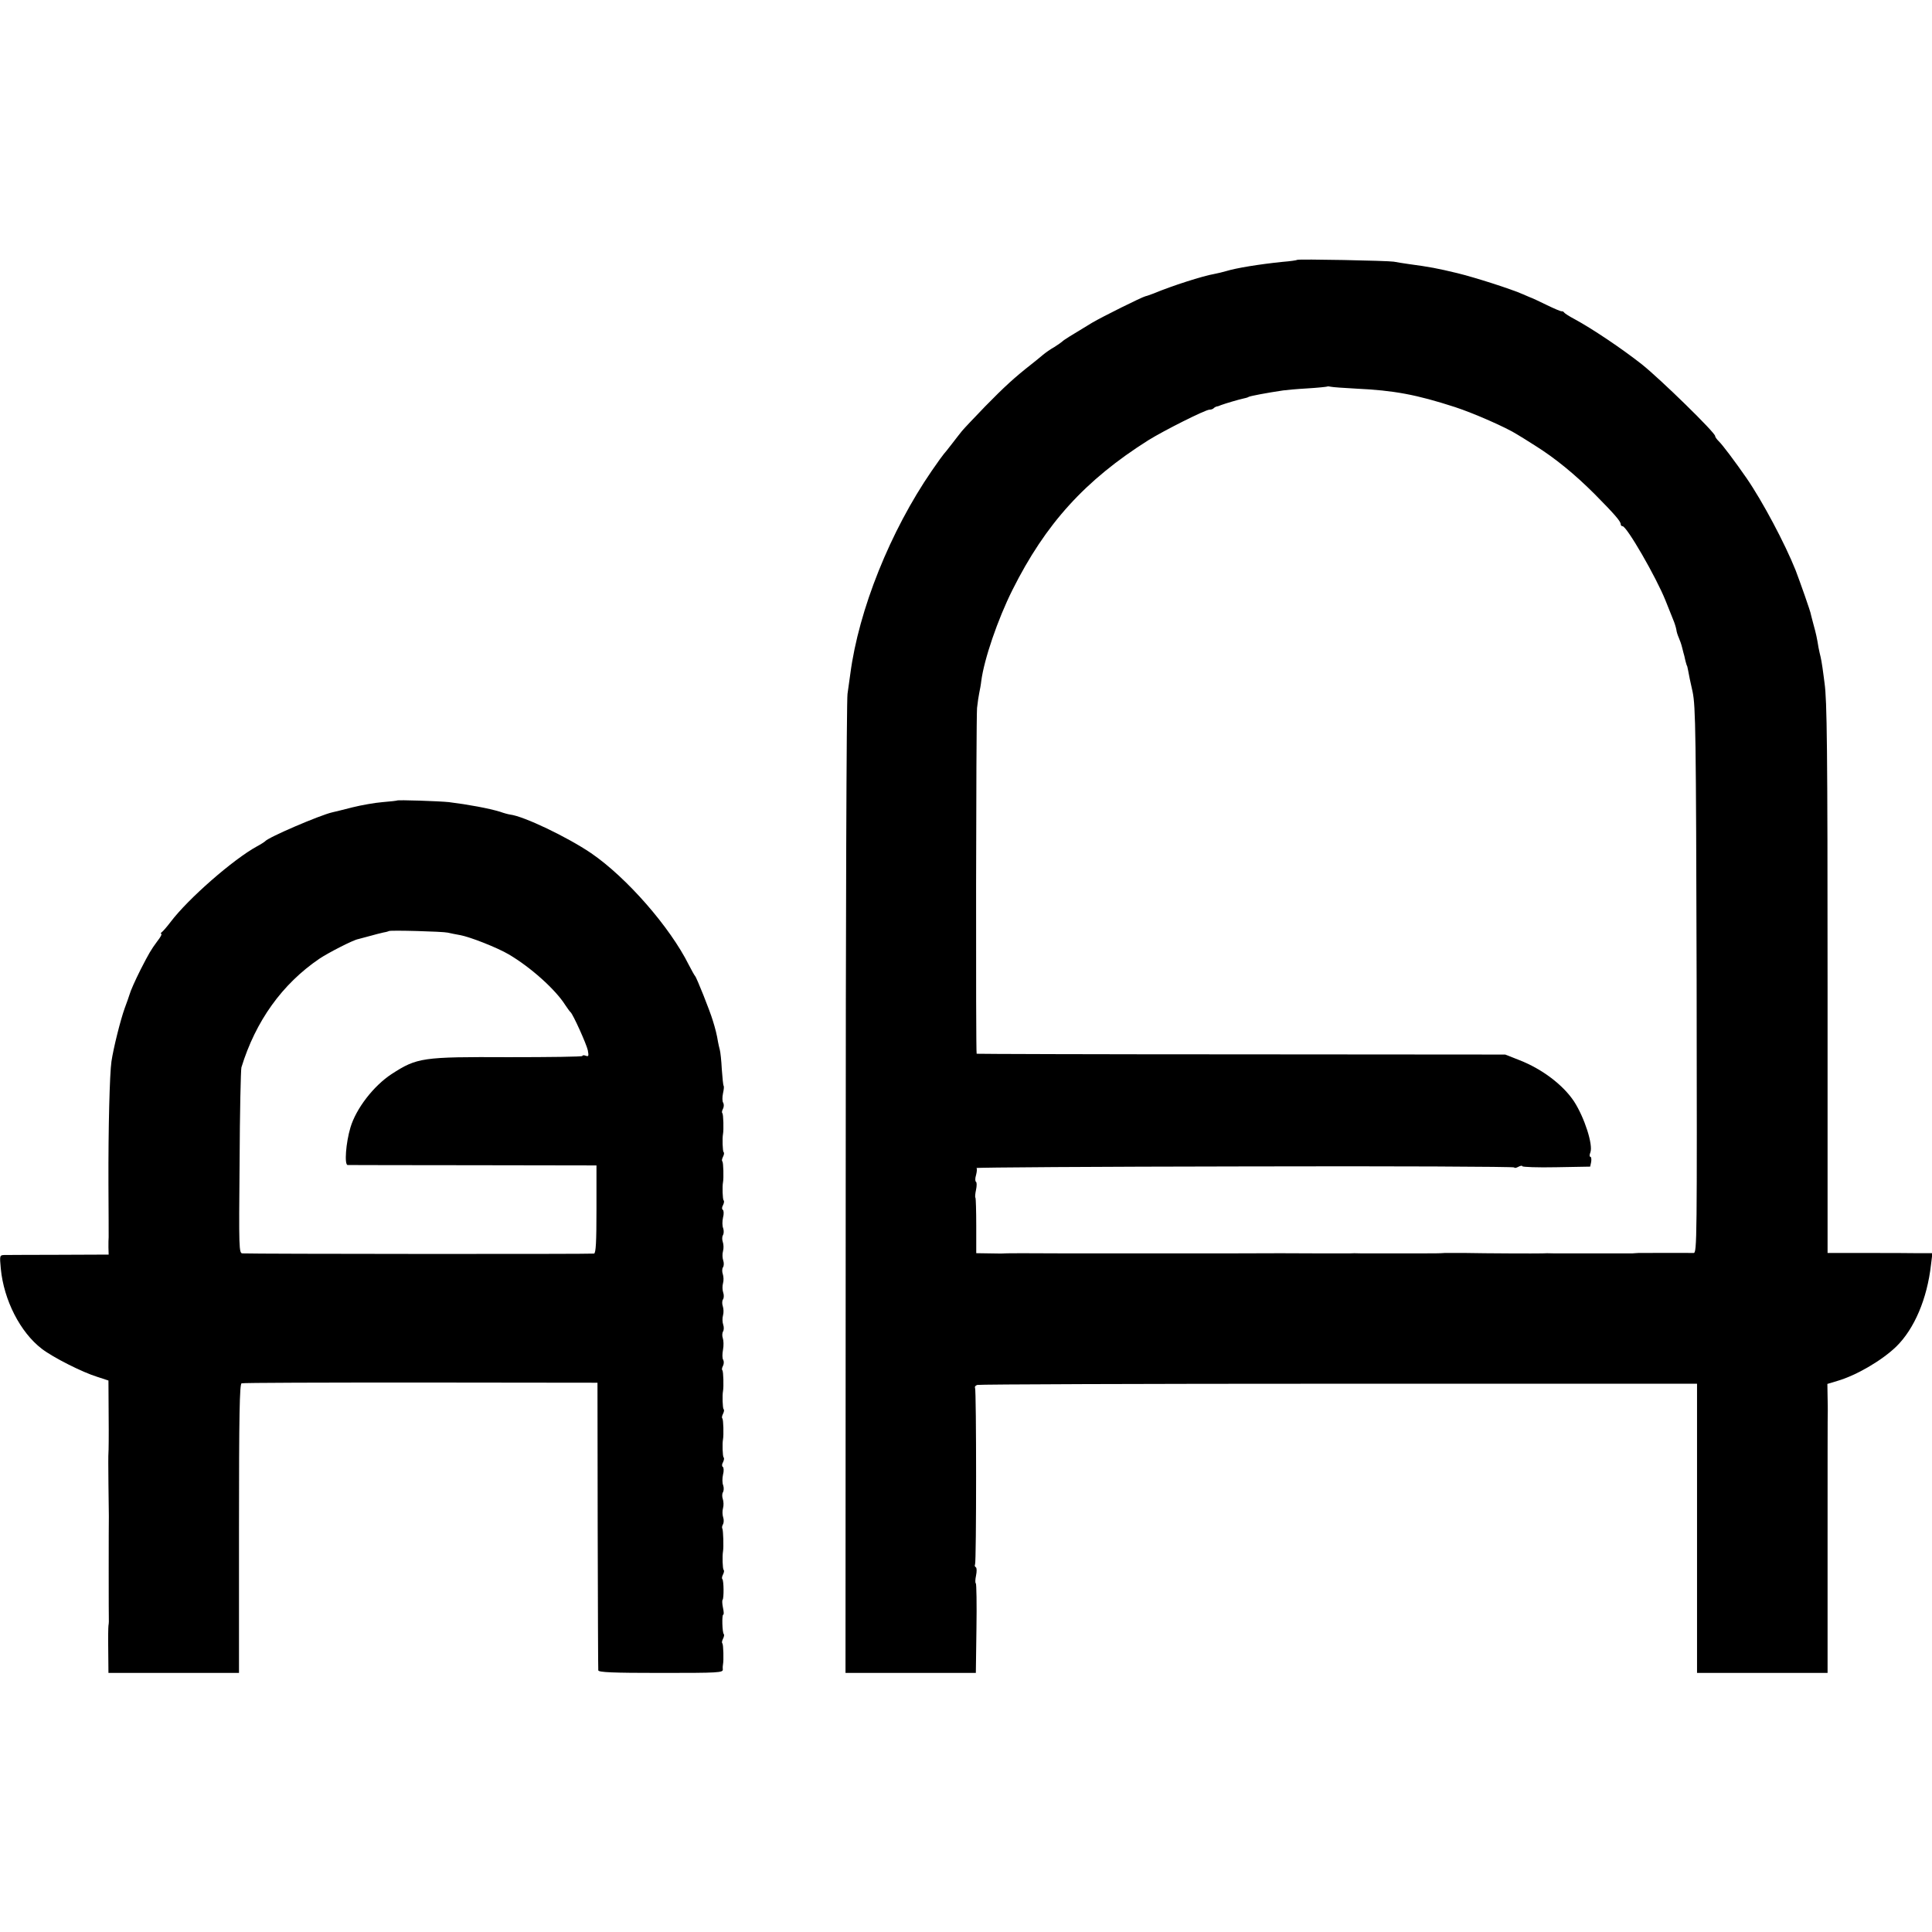
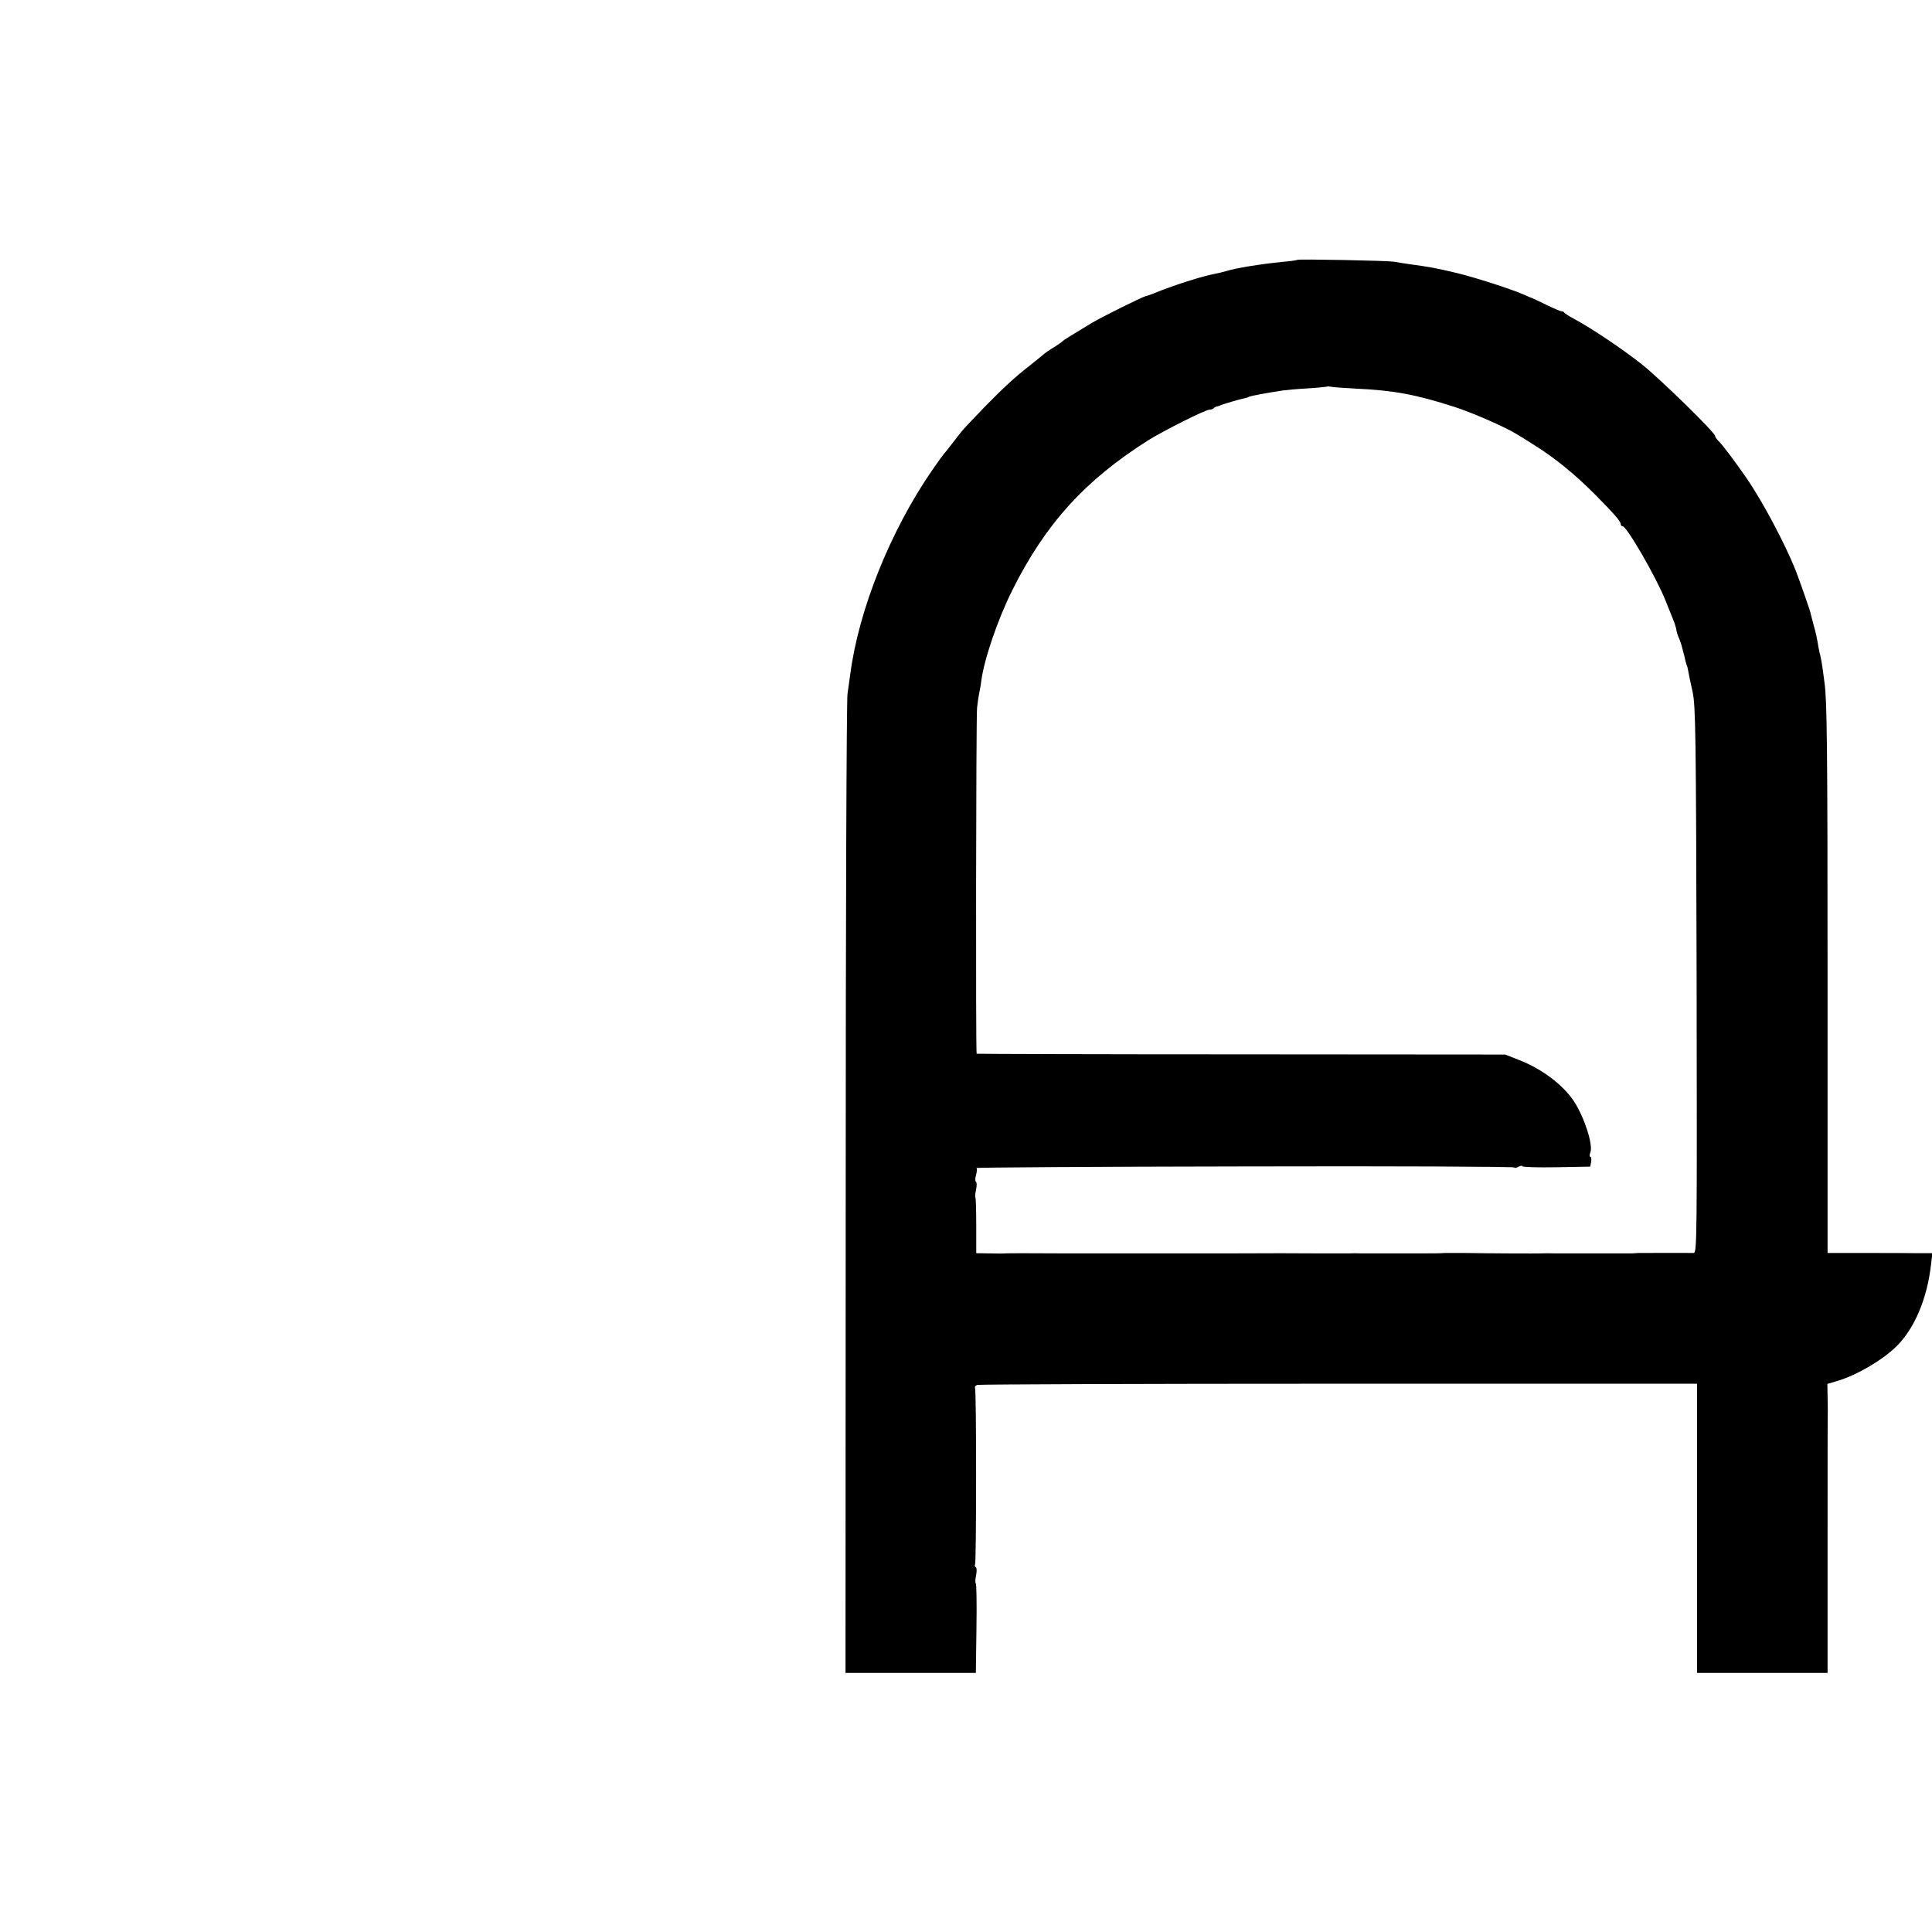
<svg xmlns="http://www.w3.org/2000/svg" version="1.0" width="962pt" height="962pt" viewBox="0 0 962 962" preserveAspectRatio="xMidYMid meet">
  <g transform="translate(0,962) scale(0.1,-0.1)" fill="#000000" stroke="none">
    <path d="M6459 8326 c-2 -2 -35 -7 -74 -10 -116 -12 -227 -30 -280 -46 -16 -5 -43 -11 -58 -14 -58 -10 -211 -59 -302 -97 -16 -6 -35 -13 -41 -14 -18 -4 -215 -102 -266 -132 -111 -67 -143 -87 -148 -93 -3 -3 -21 -16 -40 -28 -20 -11 -45 -29 -57 -39 -11 -10 -38 -31 -59 -48 -84 -66 -133 -111 -229 -209 -55 -57 -107 -112 -115 -122 -8 -10 -31 -39 -50 -64 -19 -25 -37 -47 -40 -50 -3 -3 -31 -41 -61 -85 -206 -300 -363 -691 -405 -1010 -3 -22 -9 -67 -14 -100 -5 -33 -9 -1143 -9 -2467 l-1 -2408 325 0 324 0 3 221 c2 121 0 223 -3 225 -4 2 -3 20 1 39 4 20 4 38 -1 41 -5 3 -7 9 -4 14 7 11 7 868 0 880 -3 4 2 11 11 14 9 3 819 6 1800 6 l1784 0 0 -720 0 -720 325 0 325 0 0 648 c0 356 0 652 1 657 0 6 0 38 -1 72 l-1 62 50 15 c96 28 223 103 293 171 90 88 154 238 173 408 l7 57 -74 0 c-40 1 -157 1 -260 1 l-188 0 0 1312 c0 1221 -3 1439 -15 1525 -2 18 -7 52 -10 75 -3 23 -8 49 -10 57 -2 8 -7 29 -10 45 -8 49 -12 68 -25 115 -7 25 -12 47 -13 50 0 10 -55 165 -76 220 -53 133 -165 344 -245 460 -57 82 -119 165 -138 183 -10 10 -18 21 -18 26 0 17 -271 282 -365 357 -99 78 -248 178 -335 225 -25 13 -48 28 -51 32 -3 5 -9 8 -13 7 -4 -1 -37 13 -74 31 -37 18 -69 33 -72 34 -3 1 -23 9 -45 19 -61 27 -239 84 -329 106 -100 24 -137 31 -241 45 -27 4 -61 9 -75 12 -29 5 -476 14 -481 9z m291 -641 c193 -9 303 -30 495 -92 92 -30 256 -102 309 -136 11 -6 52 -32 90 -56 99 -62 197 -142 296 -241 99 -100 130 -136 130 -150 0 -6 4 -10 9 -10 21 0 167 -253 214 -370 14 -36 31 -78 38 -95 7 -16 14 -39 16 -50 1 -11 7 -29 12 -40 5 -11 13 -33 17 -50 4 -16 9 -36 11 -42 1 -7 5 -21 7 -30 3 -10 5 -18 6 -18 1 0 3 -11 6 -25 2 -14 12 -61 22 -105 15 -73 17 -197 20 -1437 2 -1294 2 -1357 -15 -1357 -32 1 -258 0 -275 0 -10 -1 -24 -1 -30 -2 -7 0 -65 0 -128 0 -63 0 -137 0 -165 0 -27 0 -70 0 -95 0 -25 1 -52 1 -60 0 -29 -1 -286 0 -380 2 -52 0 -101 0 -107 0 -28 -2 -42 -2 -153 -2 -63 0 -137 0 -165 0 -27 0 -70 0 -95 0 -25 1 -52 1 -60 0 -8 0 -73 0 -145 0 -139 1 -234 1 -465 0 -80 0 -152 0 -160 0 -8 0 -80 0 -160 0 -80 0 -152 0 -160 0 -8 0 -80 0 -160 0 -80 0 -152 0 -160 0 -159 1 -301 1 -307 0 -4 -1 -38 -1 -75 0 l-67 1 0 136 c0 75 -2 138 -4 140 -3 3 -1 21 3 40 4 19 4 36 0 39 -5 3 -5 18 0 34 4 16 6 32 2 35 -3 3 599 7 1336 8 738 2 1342 -1 1342 -5 0 -4 9 -3 20 3 11 6 20 7 20 3 0 -4 76 -7 169 -5 l169 3 5 24 c2 14 0 25 -4 25 -5 0 -5 10 0 22 14 38 -29 172 -81 253 -54 82 -159 162 -272 206 l-71 28 -1314 1 c-723 0 -1316 2 -1318 3 -5 5 -3 1667 2 1722 3 28 8 61 11 75 3 14 8 40 10 59 14 108 82 307 155 453 165 330 362 547 677 746 79 49 284 152 304 152 8 0 18 3 22 8 4 4 11 7 14 8 4 0 14 3 22 7 25 9 86 27 109 32 11 2 25 6 29 9 7 4 90 20 172 32 14 2 68 7 120 10 52 3 96 8 98 9 2 2 11 1 20 -1 9 -2 64 -6 122 -9z" />
-     <path d="M1977 5634 c-1 -1 -33 -5 -72 -8 -38 -3 -106 -15 -150 -26 -44 -11 -90 -23 -101 -25 -61 -14 -318 -124 -334 -144 -3 -3 -21 -15 -40 -25 -119 -65 -343 -261 -430 -376 -19 -25 -39 -48 -45 -52 -5 -4 -6 -8 -2 -8 5 0 -4 -17 -20 -37 -31 -42 -41 -59 -83 -141 -27 -54 -50 -105 -56 -127 -1 -5 -12 -35 -23 -65 -21 -58 -56 -198 -66 -265 -9 -61 -16 -331 -15 -610 1 -137 1 -257 1 -265 -1 -8 -1 -31 -1 -51 l1 -36 -248 -1 c-136 0 -259 -1 -272 -1 -23 -1 -23 -3 -17 -68 15 -157 97 -317 204 -399 56 -43 202 -117 277 -140 l55 -18 1 -175 c1 -97 0 -180 -1 -186 -1 -5 -1 -75 0 -155 1 -80 2 -152 2 -160 -1 -25 -1 -514 0 -525 0 -5 -1 -14 -2 -20 -1 -5 -2 -61 -1 -122 l1 -113 325 0 325 0 0 719 c0 566 3 720 13 723 6 3 408 4 892 4 l880 -1 1 -710 c1 -390 2 -716 3 -722 1 -10 70 -13 312 -13 289 0 310 1 308 18 -1 9 0 20 1 25 4 19 2 98 -3 104 -4 3 -2 13 3 23 5 10 7 20 4 23 -8 8 -10 97 -3 97 4 0 3 16 -1 34 -4 19 -5 37 -2 40 7 8 6 95 -1 103 -4 3 -2 13 3 23 5 10 7 20 3 23 -5 6 -7 68 -3 92 4 22 1 105 -3 113 -3 4 -2 14 3 22 4 7 5 23 1 34 -4 12 -5 32 -1 46 4 14 3 34 -1 46 -4 11 -4 27 1 34 4 7 5 22 1 34 -5 11 -5 35 -1 53 5 18 4 36 -1 39 -5 3 -5 13 1 23 5 10 7 21 3 24 -5 5 -7 70 -3 90 4 21 2 98 -3 104 -4 3 -2 13 3 23 5 10 7 20 3 23 -5 5 -7 70 -3 90 4 21 2 98 -3 104 -4 3 -2 13 3 22 5 10 5 23 1 30 -5 7 -5 29 -1 50 4 21 3 47 -1 58 -4 11 -3 26 1 33 5 7 5 23 1 34 -4 12 -5 32 -1 46 4 14 3 34 -1 46 -4 11 -4 27 1 34 5 7 5 23 1 34 -4 12 -5 32 -1 46 4 14 3 34 -1 46 -4 11 -4 27 1 34 5 7 5 23 1 34 -4 12 -5 32 -1 46 4 14 3 34 -1 46 -4 11 -4 27 1 34 4 7 5 22 1 34 -5 11 -5 35 -1 53 5 18 4 36 -1 39 -5 3 -5 13 1 23 5 10 7 21 3 24 -5 5 -7 70 -3 90 4 21 2 98 -3 104 -4 3 -2 13 3 23 5 10 7 20 3 23 -5 5 -7 70 -3 90 4 21 2 98 -3 104 -4 3 -2 13 3 22 5 10 5 23 1 30 -5 7 -5 28 -1 47 4 18 6 35 3 37 -2 3 -6 40 -9 83 -2 43 -7 87 -10 97 -3 11 -7 29 -9 40 -5 32 -13 65 -26 106 -15 50 -81 215 -88 221 -3 3 -17 28 -31 55 -94 189 -310 436 -487 557 -118 80 -335 184 -403 192 -8 1 -31 7 -50 14 -56 17 -158 36 -255 48 -49 5 -254 12 -258 8z m253 -658 c14 -3 41 -9 60 -12 51 -9 187 -63 243 -96 109 -64 233 -175 282 -253 11 -16 22 -32 26 -35 12 -10 79 -158 86 -190 5 -28 4 -32 -10 -27 -10 4 -17 3 -17 -1 0 -4 -165 -6 -367 -6 -431 2 -456 -2 -583 -84 -90 -59 -177 -172 -205 -266 -23 -77 -31 -186 -14 -187 8 0 290 -1 627 -1 l612 -1 0 -218 c0 -165 -3 -218 -12 -221 -11 -3 -1692 -2 -1751 1 -17 1 -18 24 -14 454 1 248 6 461 9 472 71 231 203 415 388 541 43 29 169 94 194 98 6 2 31 8 56 15 25 7 56 15 70 18 13 2 26 6 27 7 6 5 268 -2 293 -8z" />
  </g>
</svg>